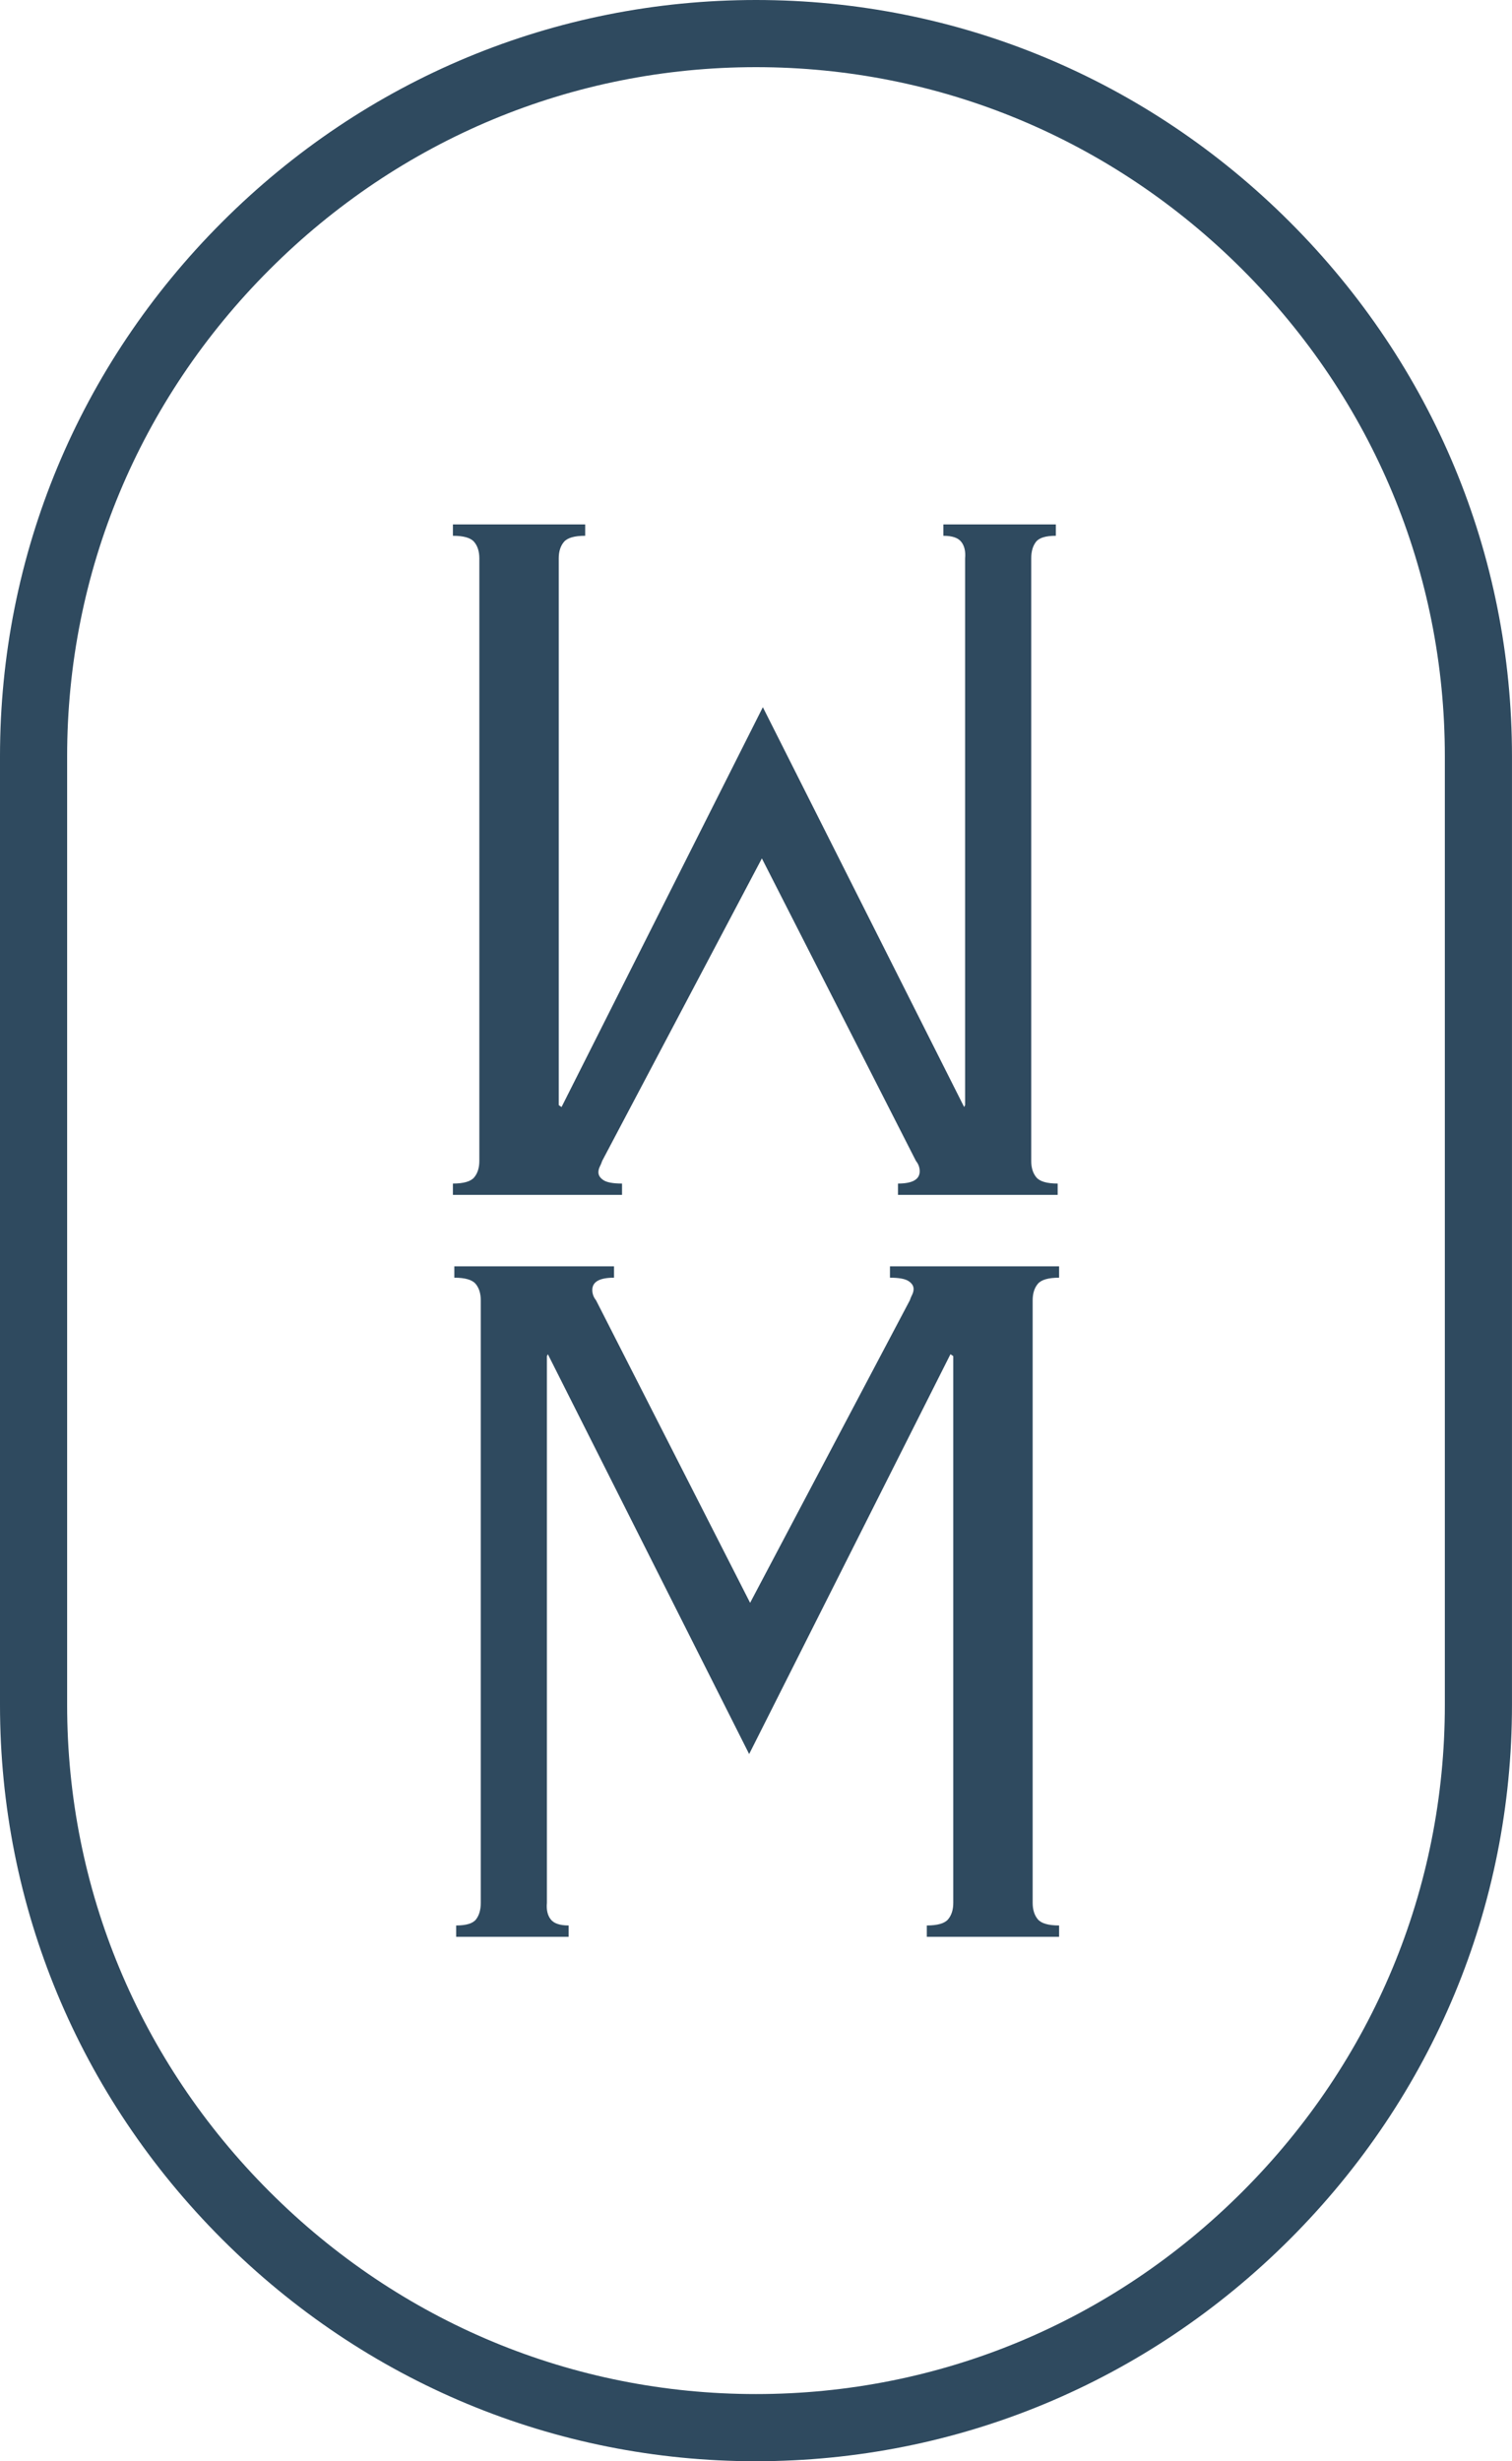
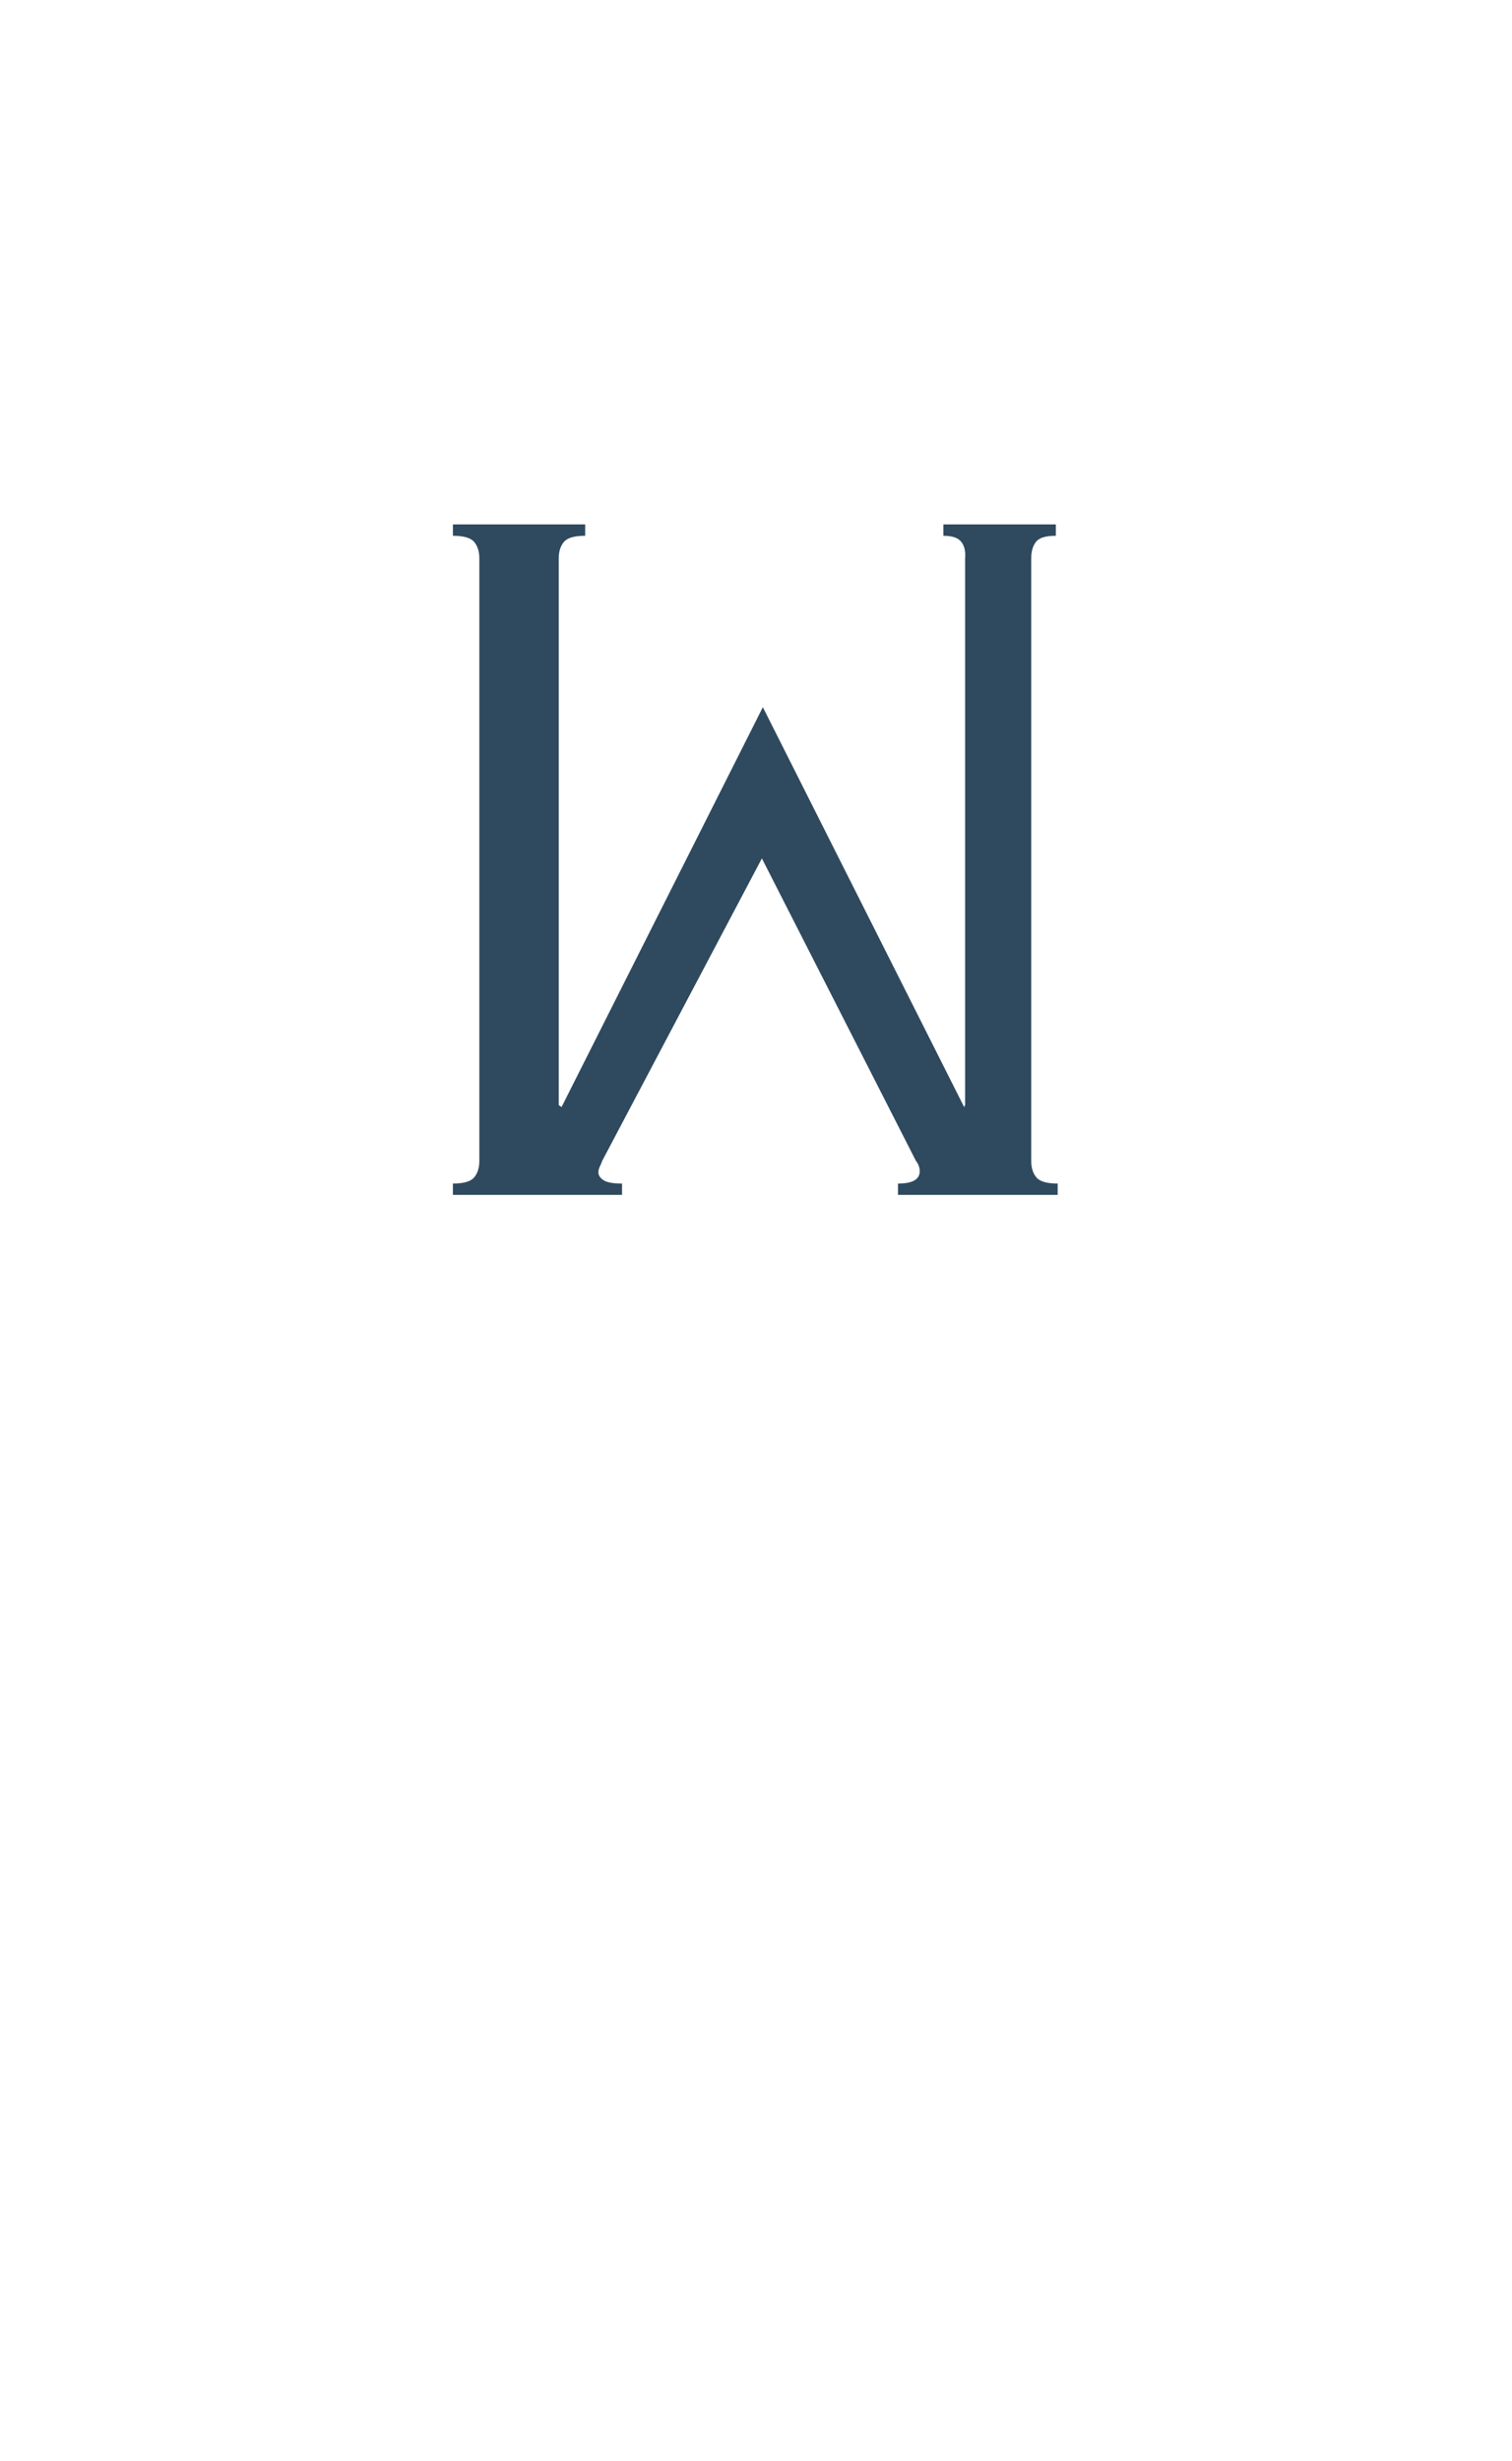
<svg xmlns="http://www.w3.org/2000/svg" id="Layer_1" data-name="Layer 1" viewBox="0 0 663.73 1080.13">
  <defs>
    <style>      .cls-1 {        fill: #2f4a5f;      }    </style>
  </defs>
  <g>
-     <path class="cls-1" d="M200.27,845c4.42,0,7.33-.89,8.71-2.69,1.38-1.8,2.07-4.21,2.07-7.26v-264.38c0-3.04-.76-5.46-2.28-7.26-1.52-1.79-4.64-2.69-9.33-2.69v-4.98h70.1v4.98c-6.36,0-9.54,1.8-9.54,5.39,0,1.66.55,3.18,1.66,4.56l67.62,132.74,70.1-132.74c.27-.83.62-1.66,1.04-2.49.41-.83.62-1.66.62-2.49,0-1.38-.76-2.55-2.28-3.52-1.52-.97-4.22-1.45-8.09-1.45v-4.98h74.25v4.98c-4.7,0-7.82.9-9.33,2.69-1.52,1.8-2.28,4.22-2.28,7.26v264.38c0,3.05.76,5.47,2.28,7.26,1.52,1.8,4.63,2.69,9.33,2.69v4.98h-58.07v-4.98c4.7,0,7.81-.89,9.33-2.69,1.52-1.8,2.28-4.21,2.28-7.26v-239.91l-1.24-.83-88.36,175.47-88.36-175.47-.42.83v239.91c-.28,3.05.27,5.47,1.66,7.26,1.38,1.8,4.01,2.69,7.88,2.69v4.98h-49.37v-4.98Z" />
    <path class="cls-1" d="M463.46,235.13c-4.42,0-7.33.89-8.71,2.69-1.38,1.8-2.07,4.21-2.07,7.26v264.38c0,3.04.76,5.46,2.28,7.26,1.52,1.79,4.64,2.69,9.33,2.69v4.98h-70.1v-4.98c6.36,0,9.54-1.8,9.54-5.39,0-1.66-.55-3.18-1.66-4.56l-67.62-132.74-70.1,132.74c-.27.83-.62,1.66-1.04,2.49-.41.83-.62,1.66-.62,2.49,0,1.38.76,2.55,2.28,3.52,1.52.97,4.22,1.45,8.09,1.45v4.98h-74.25v-4.98c4.7,0,7.82-.9,9.33-2.69,1.52-1.8,2.28-4.22,2.28-7.26V245.08c0-3.05-.76-5.47-2.28-7.26-1.52-1.8-4.63-2.69-9.33-2.69v-4.98h58.07v4.98c-4.7,0-7.81.89-9.33,2.69-1.52,1.8-2.28,4.21-2.28,7.26v239.91l1.24.83,88.36-175.47,88.36,175.47.42-.83v-239.91c.28-3.05-.27-5.47-1.66-7.26-1.38-1.8-4.01-2.69-7.88-2.69v-4.98h49.37v4.98Z" />
  </g>
-   <path class="cls-1" d="M331.86,1080.13c-88.29,0-171.53-34.62-234.39-97.47C34.62,919.8,0,836.56,0,748.27v-416.4c0-88.29,34.62-171.54,97.47-234.39C160.33,34.62,243.57,0,331.86,0s171.53,34.62,234.39,97.47c62.85,62.86,97.47,146.1,97.47,234.39v416.4c0,88.29-34.62,171.53-97.47,234.39-62.86,62.85-146.1,97.47-234.39,97.47ZM331.86,29.47c-80.42,0-156.26,31.55-213.55,88.84C61.02,175.6,29.47,251.44,29.47,331.86v416.4c0,80.42,31.55,156.26,88.84,213.55,57.29,57.29,133.13,88.84,213.55,88.84s156.26-31.55,213.55-88.84c57.29-57.29,88.84-133.13,88.84-213.55v-416.4c0-80.42-31.55-156.26-88.84-213.55-57.29-57.29-133.13-88.84-213.55-88.84Z" />
</svg>